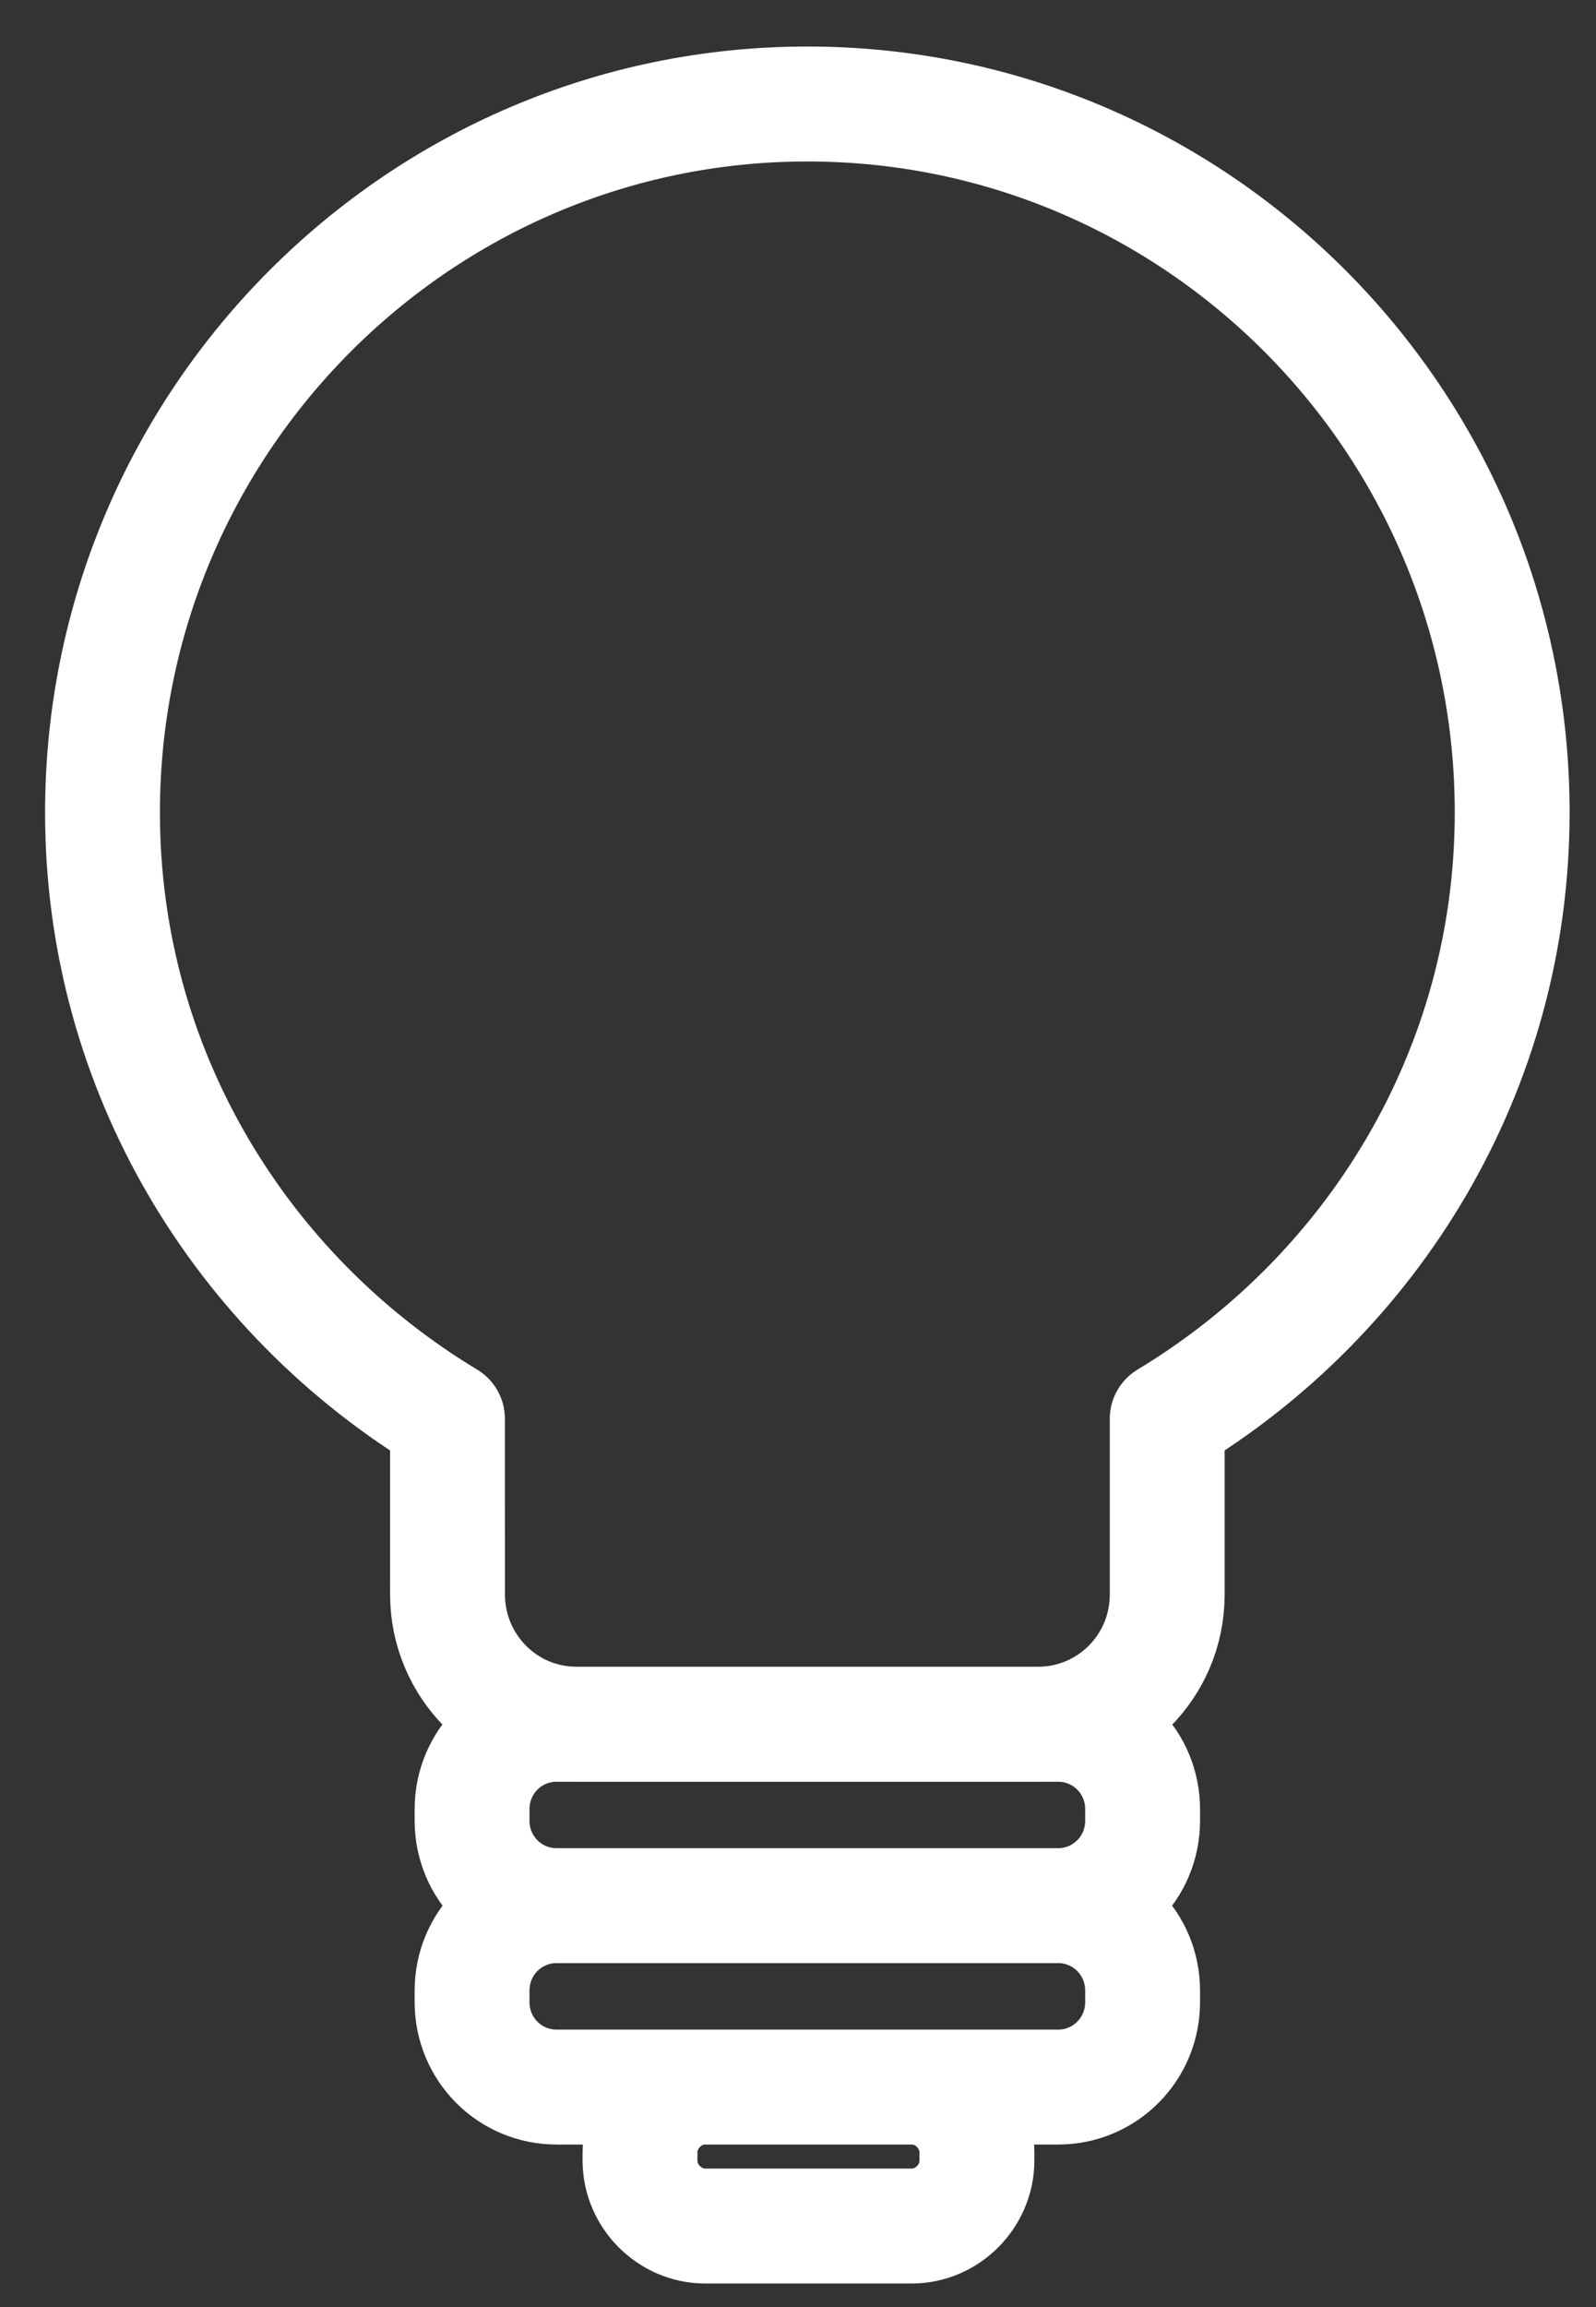
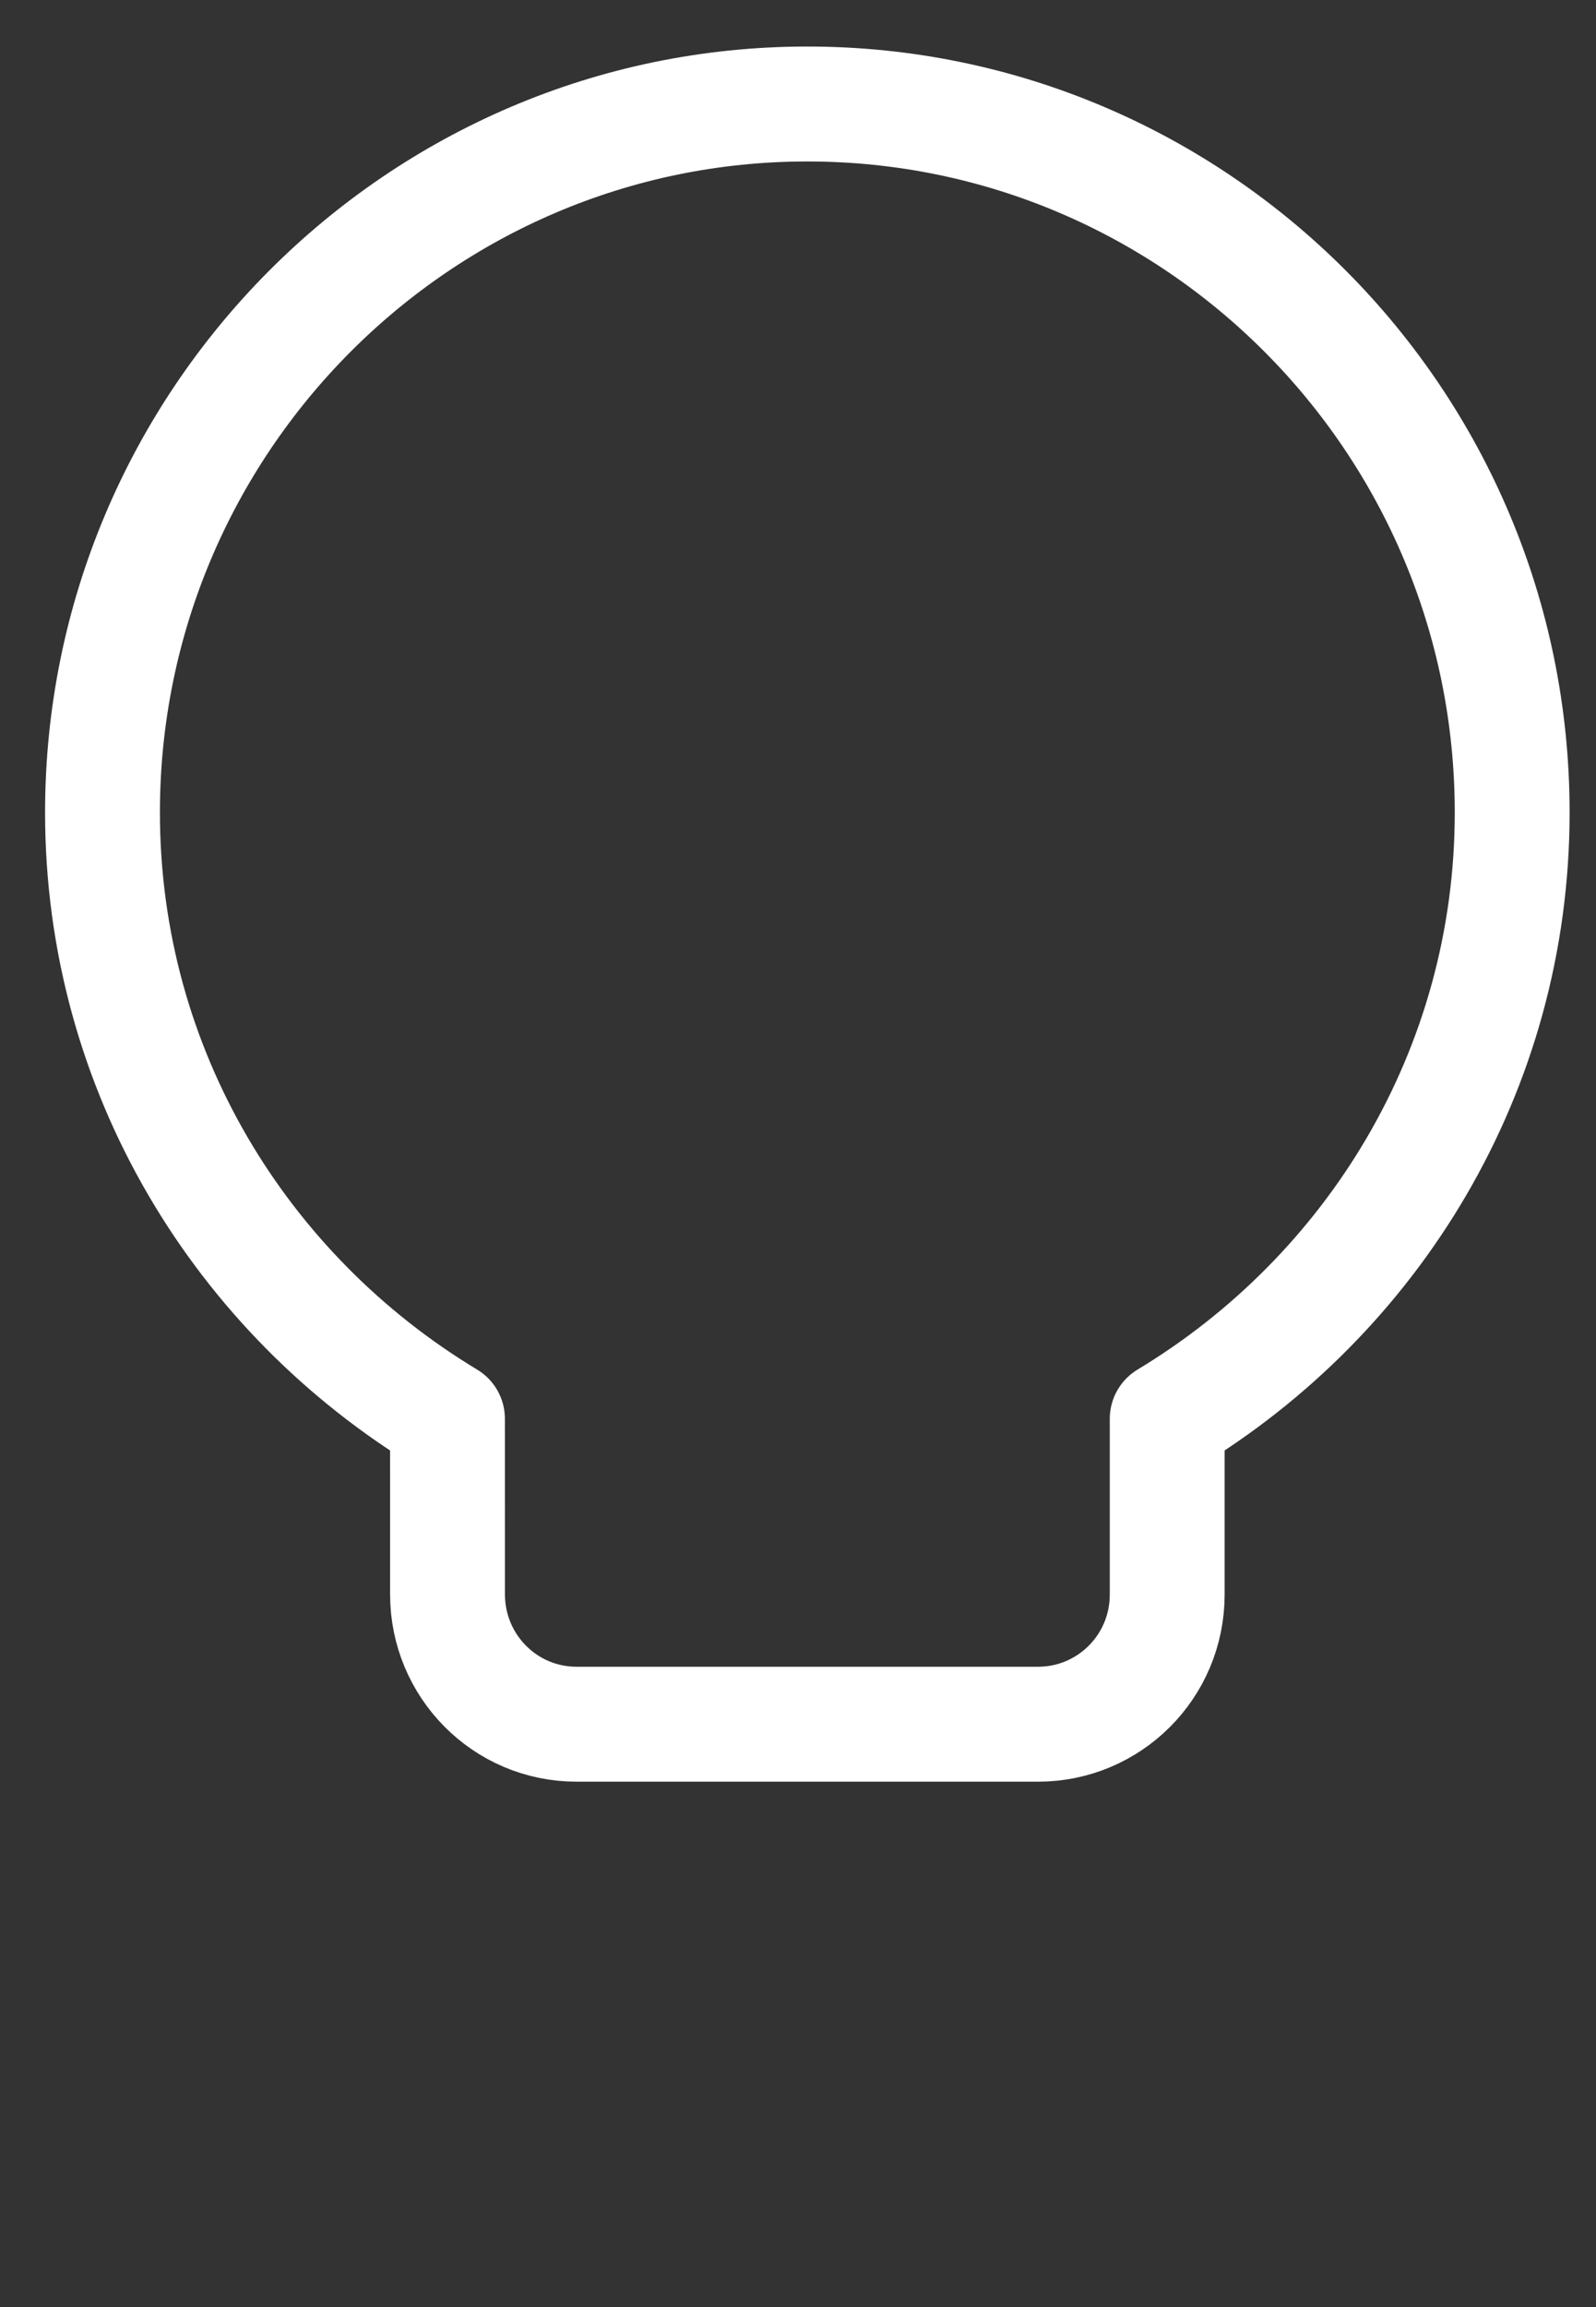
<svg xmlns="http://www.w3.org/2000/svg" fill="none" height="39" viewBox="0 0 27 39" width="27">
  <rect x="0" y="0" width="27" height="39" fill="#333333" stroke="none" />
  <g stroke="#fff" stroke-width="1.943">
    <path d="m7.57 23.984c-3.479-2.096-5.836-5.882-5.836-10.249 0-6.6 5.353-11.977 11.924-11.977 6.571 0 11.924 5.358 11.924 11.977 0 4.367-2.358 8.153-5.836 10.249v2.97c0 1.223-.986 2.193-2.184 2.193h-7.807c-1.217 0-2.184-.99-2.184-2.193z" stroke-linecap="round" stroke-linejoin="round" />
-     <path d="m9.416 32.214c-.792 0-1.43.641-1.43 1.437v.194c0 .796.638 1.436 1.43 1.436h8.484c.792 0 1.43-.64 1.43-1.436v-.194c0-.796-.638-1.437-1.43-1.437m-8.484 0h8.484m-8.484 0c-.792 0-1.43-.64-1.43-1.436v-.194c0-.796.638-1.436 1.43-1.436h8.484c.792 0 1.43.64 1.43 1.436v.194c0 .796-.638 1.436-1.43 1.436m-2.474 5.416h-3.498c-.599 0-1.101-.505-1.101-1.106v-.136c0-.602.502-1.107 1.101-1.107h3.498c.599 0 1.101.505 1.101 1.107v.136c0 .602-.502 1.106-1.101 1.106z" stroke-miterlimit="10" />
  </g>
</svg>